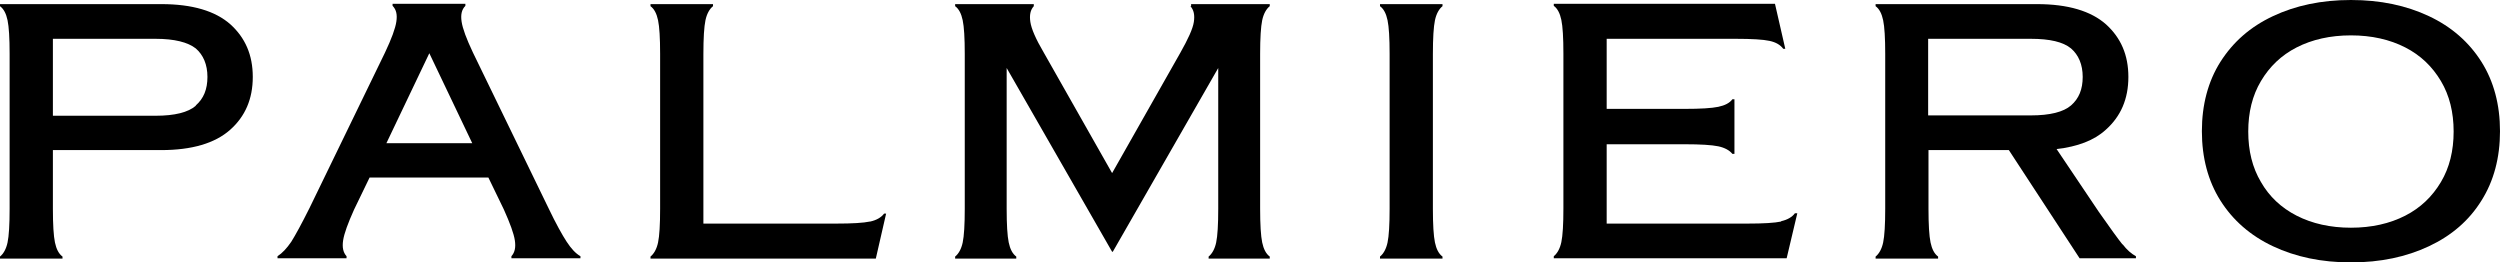
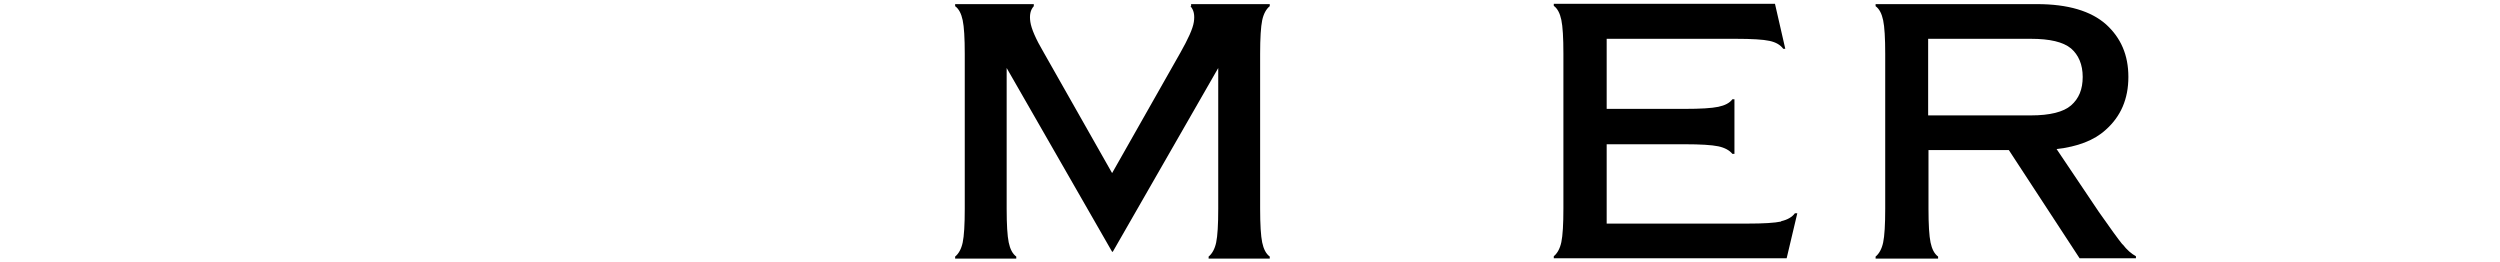
<svg xmlns="http://www.w3.org/2000/svg" viewBox="0 0 727.9 76.4" data-name="Layer 2" id="Layer_2">
  <g data-name="Layer 1" id="Layer_1-2">
    <g id="Logo">
      <g>
-         <path d="M67.1,7.1c-4.4-3.9-11.1-5.9-20.1-5.9H0v.6c1.1.8,1.8,2.2,2.2,4.1s.6,5.2.6,9.8v45.1c0,4.6-.2,7.9-.6,9.8s-1.2,3.3-2.2,4.1v.6h18.2v-.6c-1.1-.8-1.8-2.2-2.2-4.1s-.6-5.2-.6-9.8v-17.1h31.5c9,0,15.7-2,20.1-5.9s6.6-9,6.6-15.4-2.2-11.4-6.5-15.3M57,30.8c-2.2,1.9-6.1,2.9-11.7,2.9H15.4V11.3h29.9c5.5,0,9.4,1,11.7,2.8,2.2,1.9,3.4,4.7,3.4,8.3s-1.1,6.3-3.4,8.3" />
-         <path d="M165,70.4c-1.3-2-3.1-5.2-5.3-9.8l-22-45.3c-1.9-4-3-7-3.3-9s0-3.5,1.1-4.6v-.6h-21.2v.6c1.1,1.1,1.4,2.6,1.1,4.6s-1.4,5-3.3,9l-22,45.3c-2.3,4.6-4.1,7.9-5.3,9.8-1.3,1.9-2.6,3.3-4,4.2v.6h20.1v-.6c-1-1.1-1.3-2.6-1-4.6s1.4-5,3.2-9l4.5-9.3h34.6l4.5,9.3c1.8,4,2.9,7,3.2,9s0,3.5-1,4.6v.6h20.1v-.6c-1.4-.8-2.7-2.2-4-4.2M112.5,41.7l12.5-26.2,12.5,26.2h-25Z" />
-         <path d="M253.3,64.5c-1.9.4-5.1.6-9.8.6h-38.7V15.7c0-4.6.2-7.9.6-9.8s1.2-3.3,2.2-4.1v-.6h-18.2v.6c1.1.8,1.8,2.2,2.2,4.1s.6,5.2.6,9.8v45.1c0,4.6-.2,7.9-.6,9.8s-1.2,3.3-2.2,4.1v.6h65.6l3-13.1h-.6c-.8,1.1-2.2,1.9-4,2.3" />
        <path d="M346.6,1.8c1,1.1,1.3,2.6,1,4.6s-1.7,5-3.9,8.9l-19.9,35.1-19.9-35.1c-2.3-3.9-3.6-6.9-3.9-8.9s0-3.5,1-4.6v-.6h-22.9v.6c1.1.8,1.8,2.2,2.2,4.1s.6,5.2.6,9.8v45.1c0,4.6-.2,7.9-.6,9.8s-1.2,3.3-2.2,4.1v.6h17.8v-.6c-1.1-.8-1.8-2.2-2.2-4.1s-.6-5.2-.6-9.8V19.8l30.7,53.5h.2l30.7-53.5v41c0,4.6-.2,7.9-.6,9.8s-1.2,3.3-2.2,4.1v.6h17.8v-.6c-1.1-.8-1.8-2.2-2.2-4.1s-.6-5.2-.6-9.8V15.7c0-4.6.2-7.9.6-9.8s1.2-3.3,2.2-4.1v-.6h-22.9v.6h-.2Z" />
-         <path d="M401.8,1.8c1.1.8,1.8,2.2,2.2,4.1s.6,5.2.6,9.8v45.1c0,4.6-.2,7.9-.6,9.8s-1.2,3.3-2.2,4.1v.6h18.2v-.6c-1.1-.8-1.8-2.2-2.2-4.1s-.6-5.2-.6-9.8V15.7c0-4.6.2-7.9.6-9.8s1.2-3.3,2.2-4.1v-.6h-18.2v.6Z" />
        <path d="M518.6,64.5c-1.9.4-5.1.6-9.8.6h-41v-23.1h22.7c4.6,0,7.9.2,9.8.6s3.3,1.2,4.1,2.2h.6v-15.9h-.6c-.8,1.1-2.2,1.8-4.1,2.2s-5.2.6-9.8.6h-22.7V11.3h37.6c4.7,0,8,.2,9.8.6,1.9.4,3.2,1.2,4,2.3h.6l-3-13.1h-64.4v.6c1.1.8,1.8,2.2,2.2,4.1s.6,5.2.6,9.8v45.1c0,4.6-.2,7.9-.6,9.8s-1.2,3.3-2.2,4.1v.6h67.8l3.1-13.1h-.7c-.8,1.1-2.2,1.9-4,2.3" />
        <path d="M618,71.2c-1.3-1.6-3.6-4.8-6.9-9.5l-12.3-18.3c6.1-.7,10.9-2.5,14.3-5.6,4.4-3.9,6.6-9,6.6-15.4s-2.2-11.4-6.5-15.3c-4.4-3.9-11.1-5.9-20.1-5.9h-47v.6c1.1.8,1.8,2.2,2.2,4.1s.6,5.2.6,9.8v45.1c0,4.6-.2,7.9-.6,9.8-.4,1.9-1.2,3.3-2.2,4.1v.6h18.2v-.6c-1.1-.8-1.8-2.2-2.2-4.1-.4-1.9-.6-5.2-.6-9.8v-17.1h23.4l20.6,31.5h16.4v-.6c-1.3-.7-2.6-1.8-3.9-3.5M561.4,11.3h29.9c5.5,0,9.4.9,11.7,2.8,2.2,1.9,3.4,4.7,3.4,8.3s-1.1,6.3-3.4,8.3c-2.2,1.9-6.1,2.9-11.7,2.9h-29.9V11.3Z" />
-         <path d="M722.5,18c-3.6-5.7-8.7-10.2-15.3-13.3s-14.1-4.7-22.7-4.7-16.1,1.6-22.7,4.7-11.6,7.5-15.3,13.3c-3.6,5.7-5.4,12.5-5.4,20.2s1.8,14.5,5.4,20.2c3.6,5.7,8.7,10.2,15.3,13.3s14.1,4.7,22.7,4.7,16.1-1.6,22.7-4.7,11.7-7.5,15.3-13.3c3.6-5.7,5.4-12.5,5.4-20.2s-1.8-14.5-5.4-20.2M710.7,53c-2.5,4.2-5.9,7.5-10.4,9.8s-9.8,3.5-15.8,3.5-11.3-1.2-15.8-3.5-8-5.6-10.4-9.8c-2.5-4.2-3.7-9.1-3.7-14.7s1.2-10.5,3.7-14.7,5.9-7.5,10.4-9.8,9.8-3.5,15.8-3.5,11.3,1.2,15.8,3.5,7.9,5.6,10.4,9.8,3.7,9.1,3.7,14.7-1.2,10.5-3.7,14.7" />
      </g>
    </g>
  </g>
</svg>